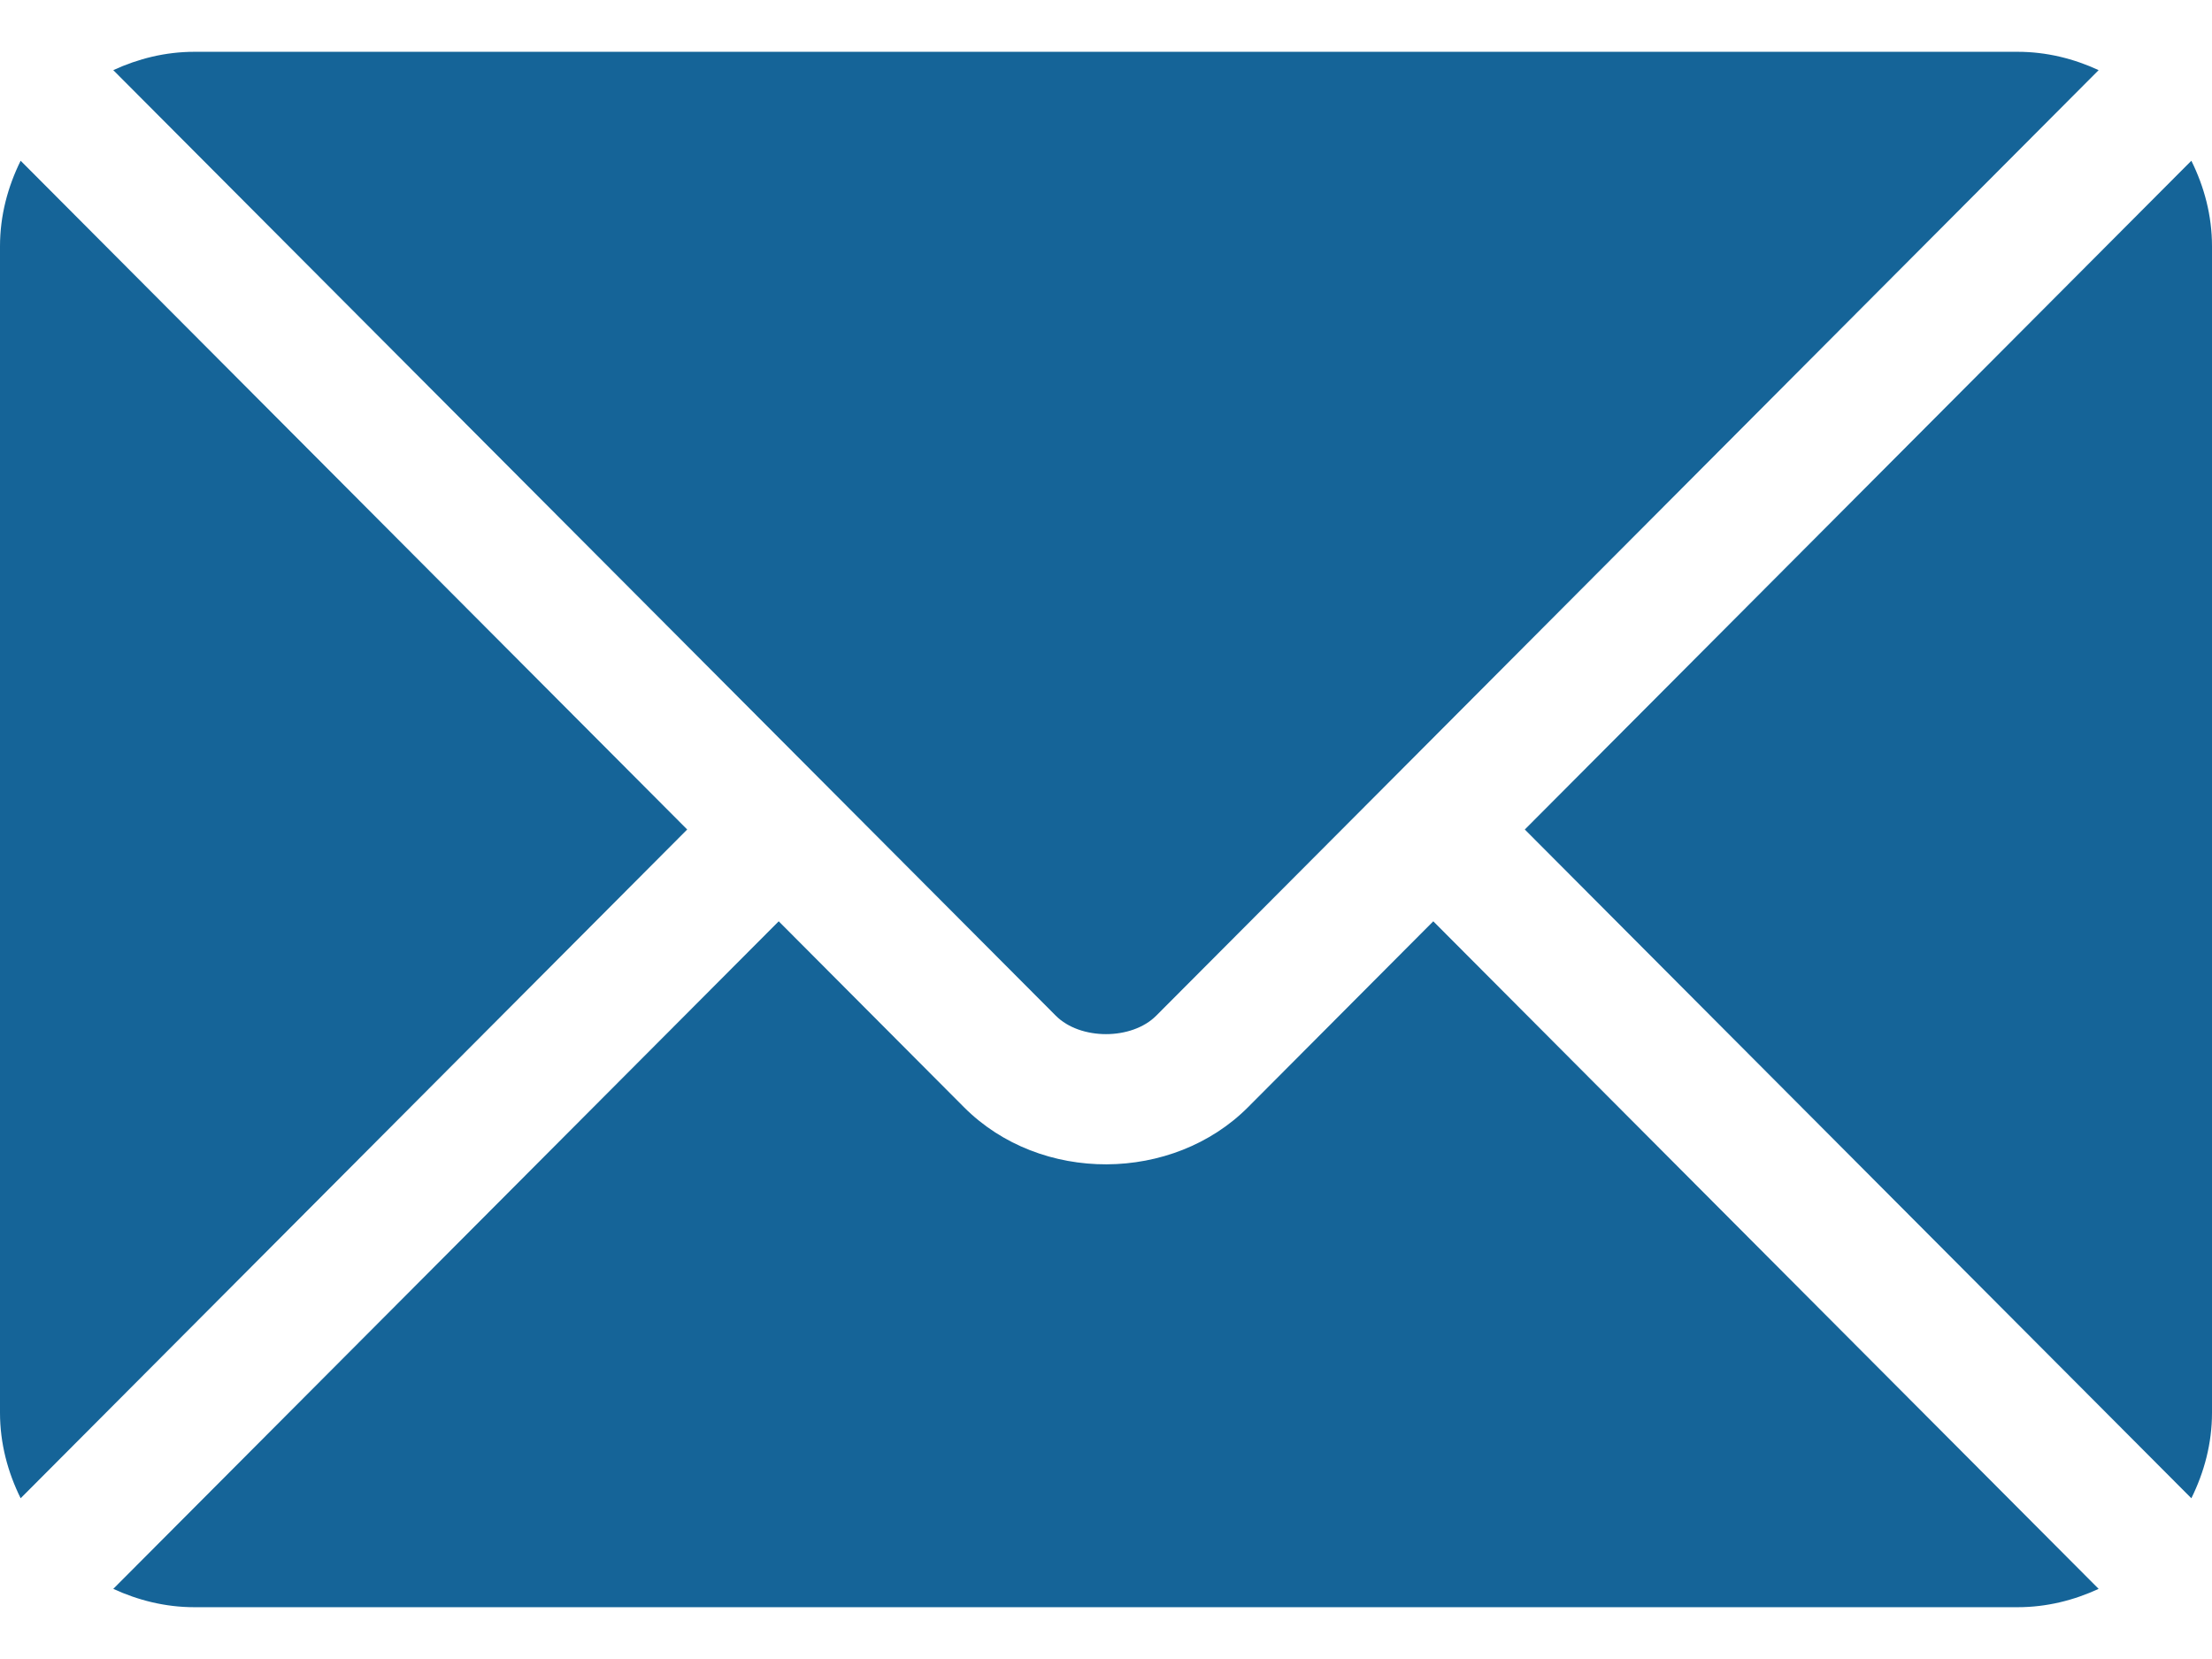
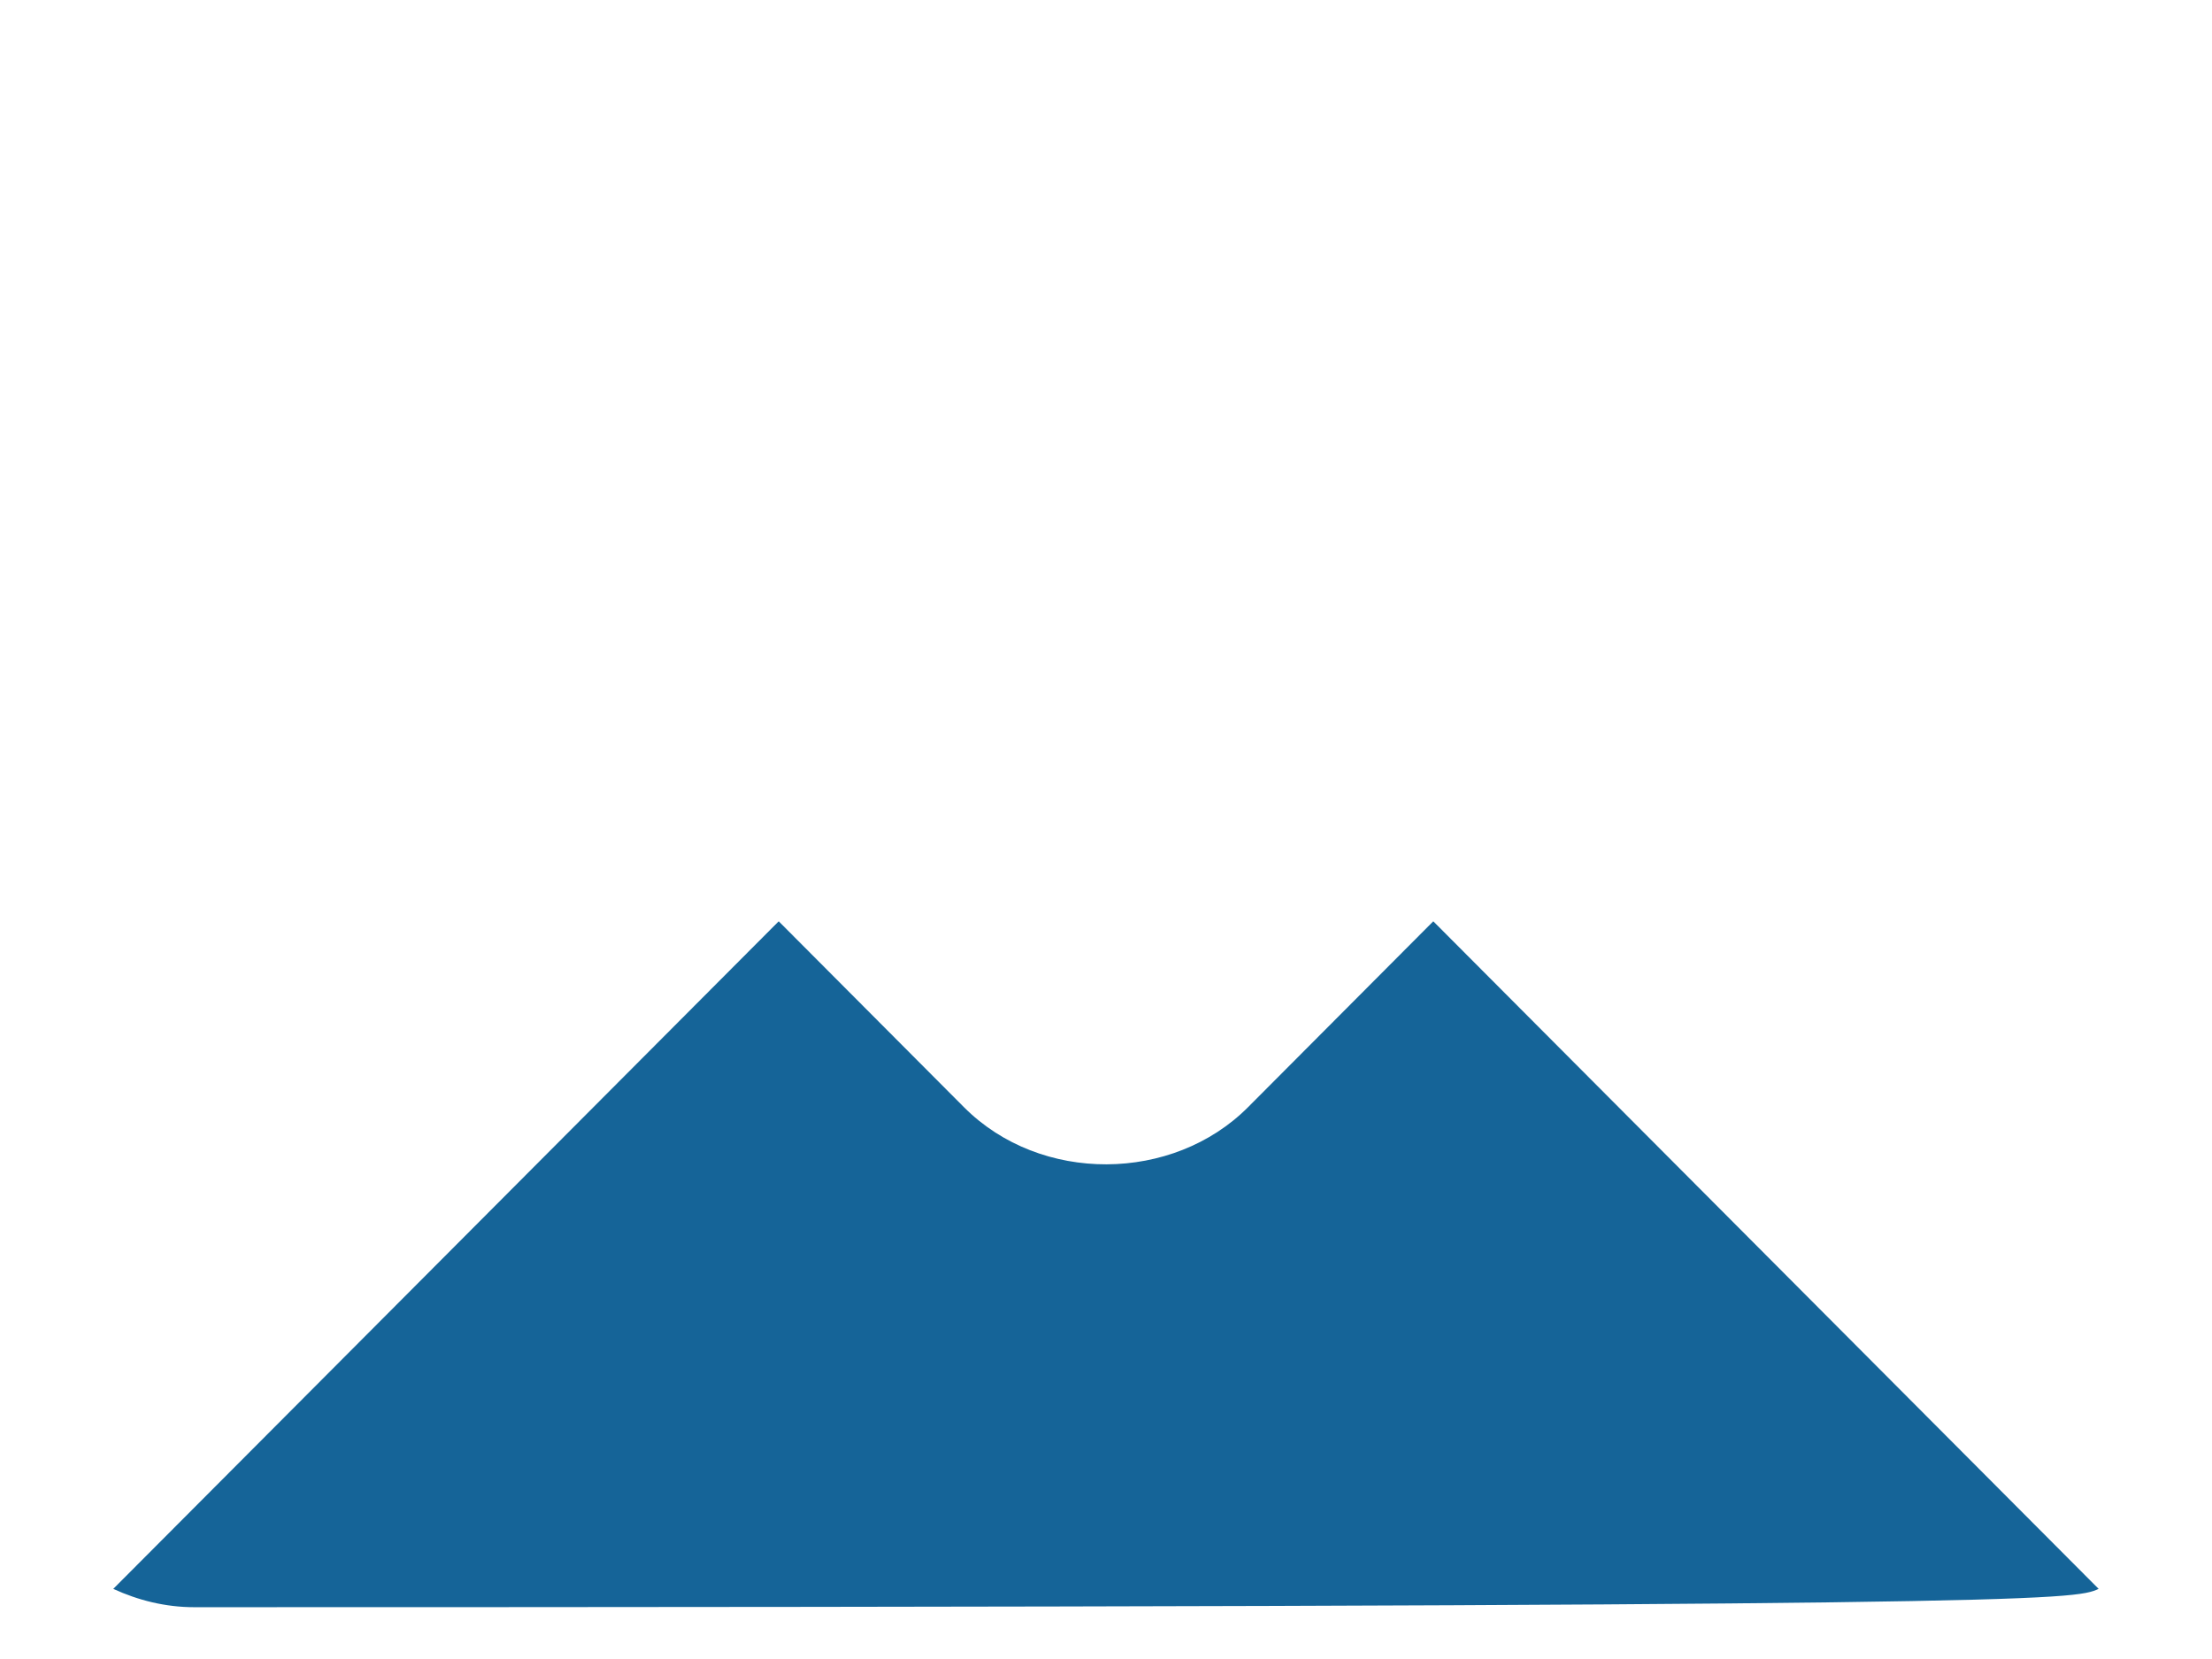
<svg xmlns="http://www.w3.org/2000/svg" width="24" height="18" viewBox="0 0 24 18" fill="none">
-   <path d="M15.551 9.996L13.541 12.013C12.726 12.831 11.292 12.848 10.459 12.013L8.449 9.996L1.229 17.239C1.498 17.363 1.794 17.438 2.109 17.438H21.891C22.206 17.438 22.502 17.363 22.77 17.239L15.551 9.996Z" fill="#156498" />
-   <path d="M21.891 0.562H2.109C1.794 0.562 1.498 0.637 1.229 0.761L8.944 8.501C8.944 8.502 8.945 8.502 8.946 8.502C8.946 8.503 8.946 8.503 8.946 8.503L11.455 11.02C11.721 11.287 12.279 11.287 12.545 11.02L15.053 8.504C15.053 8.504 15.054 8.503 15.055 8.502C15.055 8.502 15.056 8.502 15.056 8.501L22.77 0.761C22.502 0.637 22.206 0.562 21.891 0.562ZM0.224 1.744C0.085 2.025 0 2.338 0 2.672V15.328C0 15.662 0.085 15.975 0.224 16.256L7.456 9L0.224 1.744ZM23.776 1.744L16.544 9L23.776 16.256C23.915 15.975 24 15.662 24 15.328V2.672C24 2.337 23.915 2.025 23.776 1.744Z" fill="#156498" />
+   <path d="M15.551 9.996L13.541 12.013C12.726 12.831 11.292 12.848 10.459 12.013L8.449 9.996L1.229 17.239C1.498 17.363 1.794 17.438 2.109 17.438C22.206 17.438 22.502 17.363 22.77 17.239L15.551 9.996Z" fill="#156498" />
</svg>